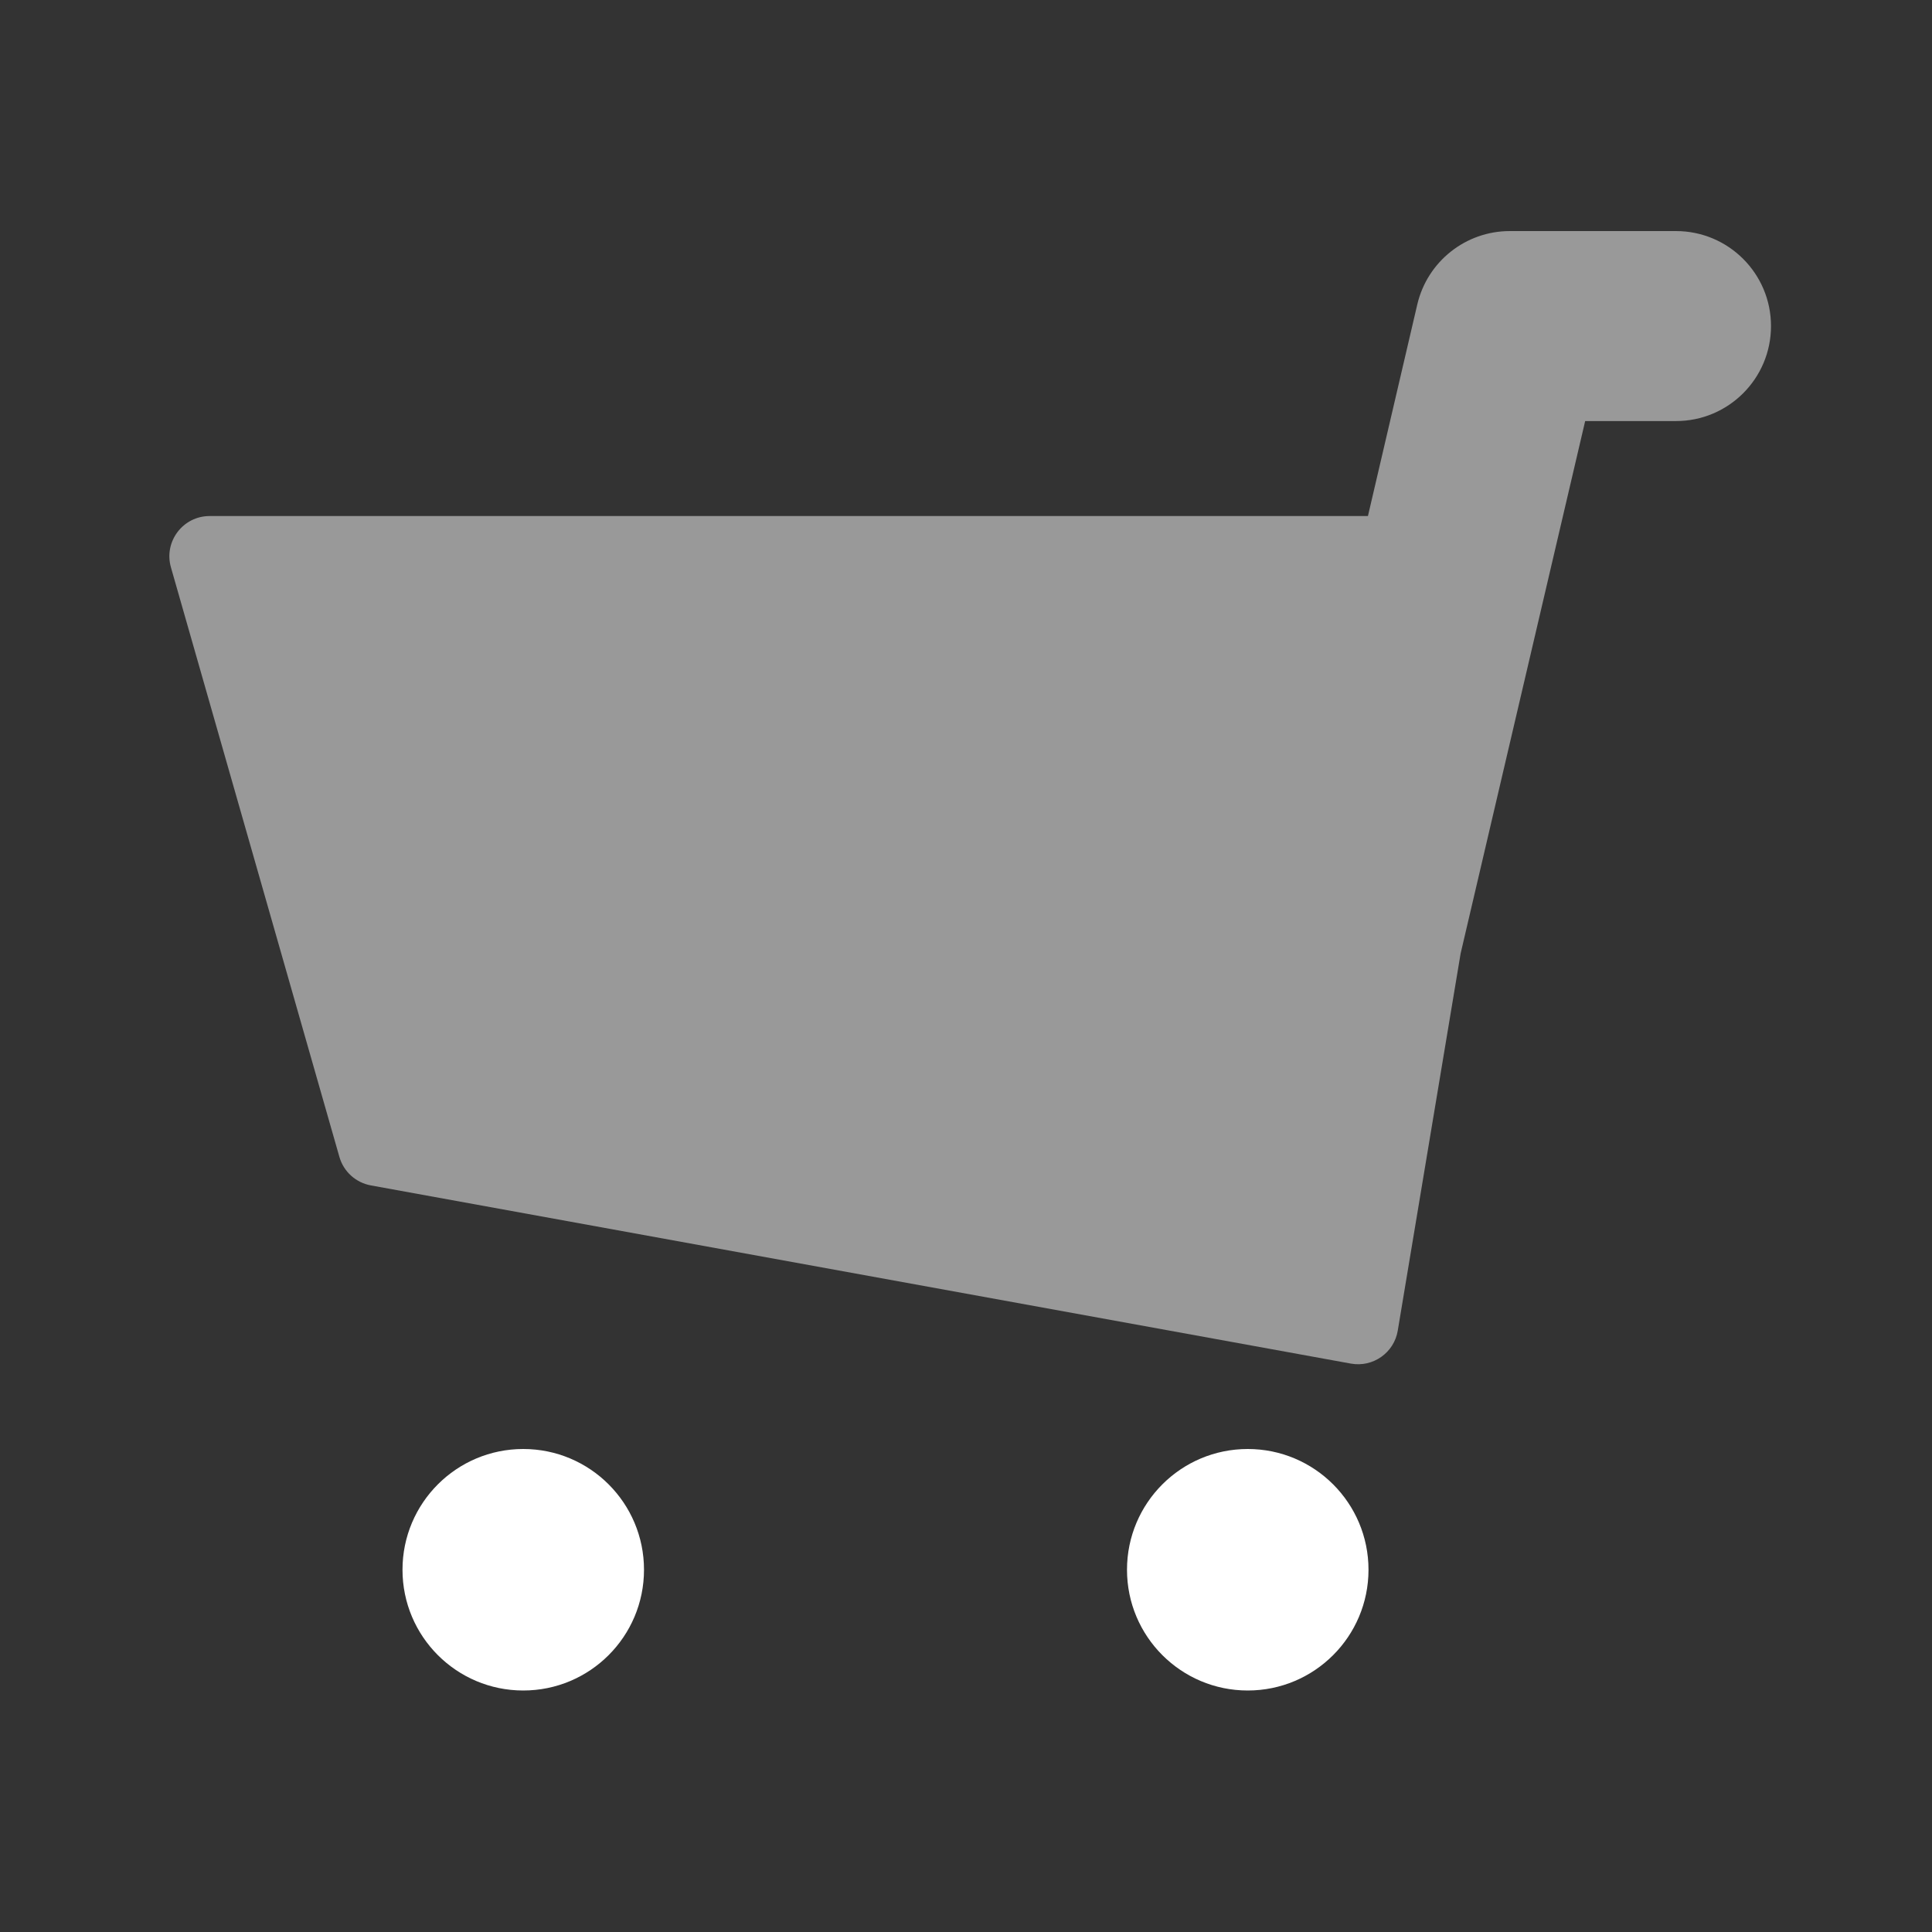
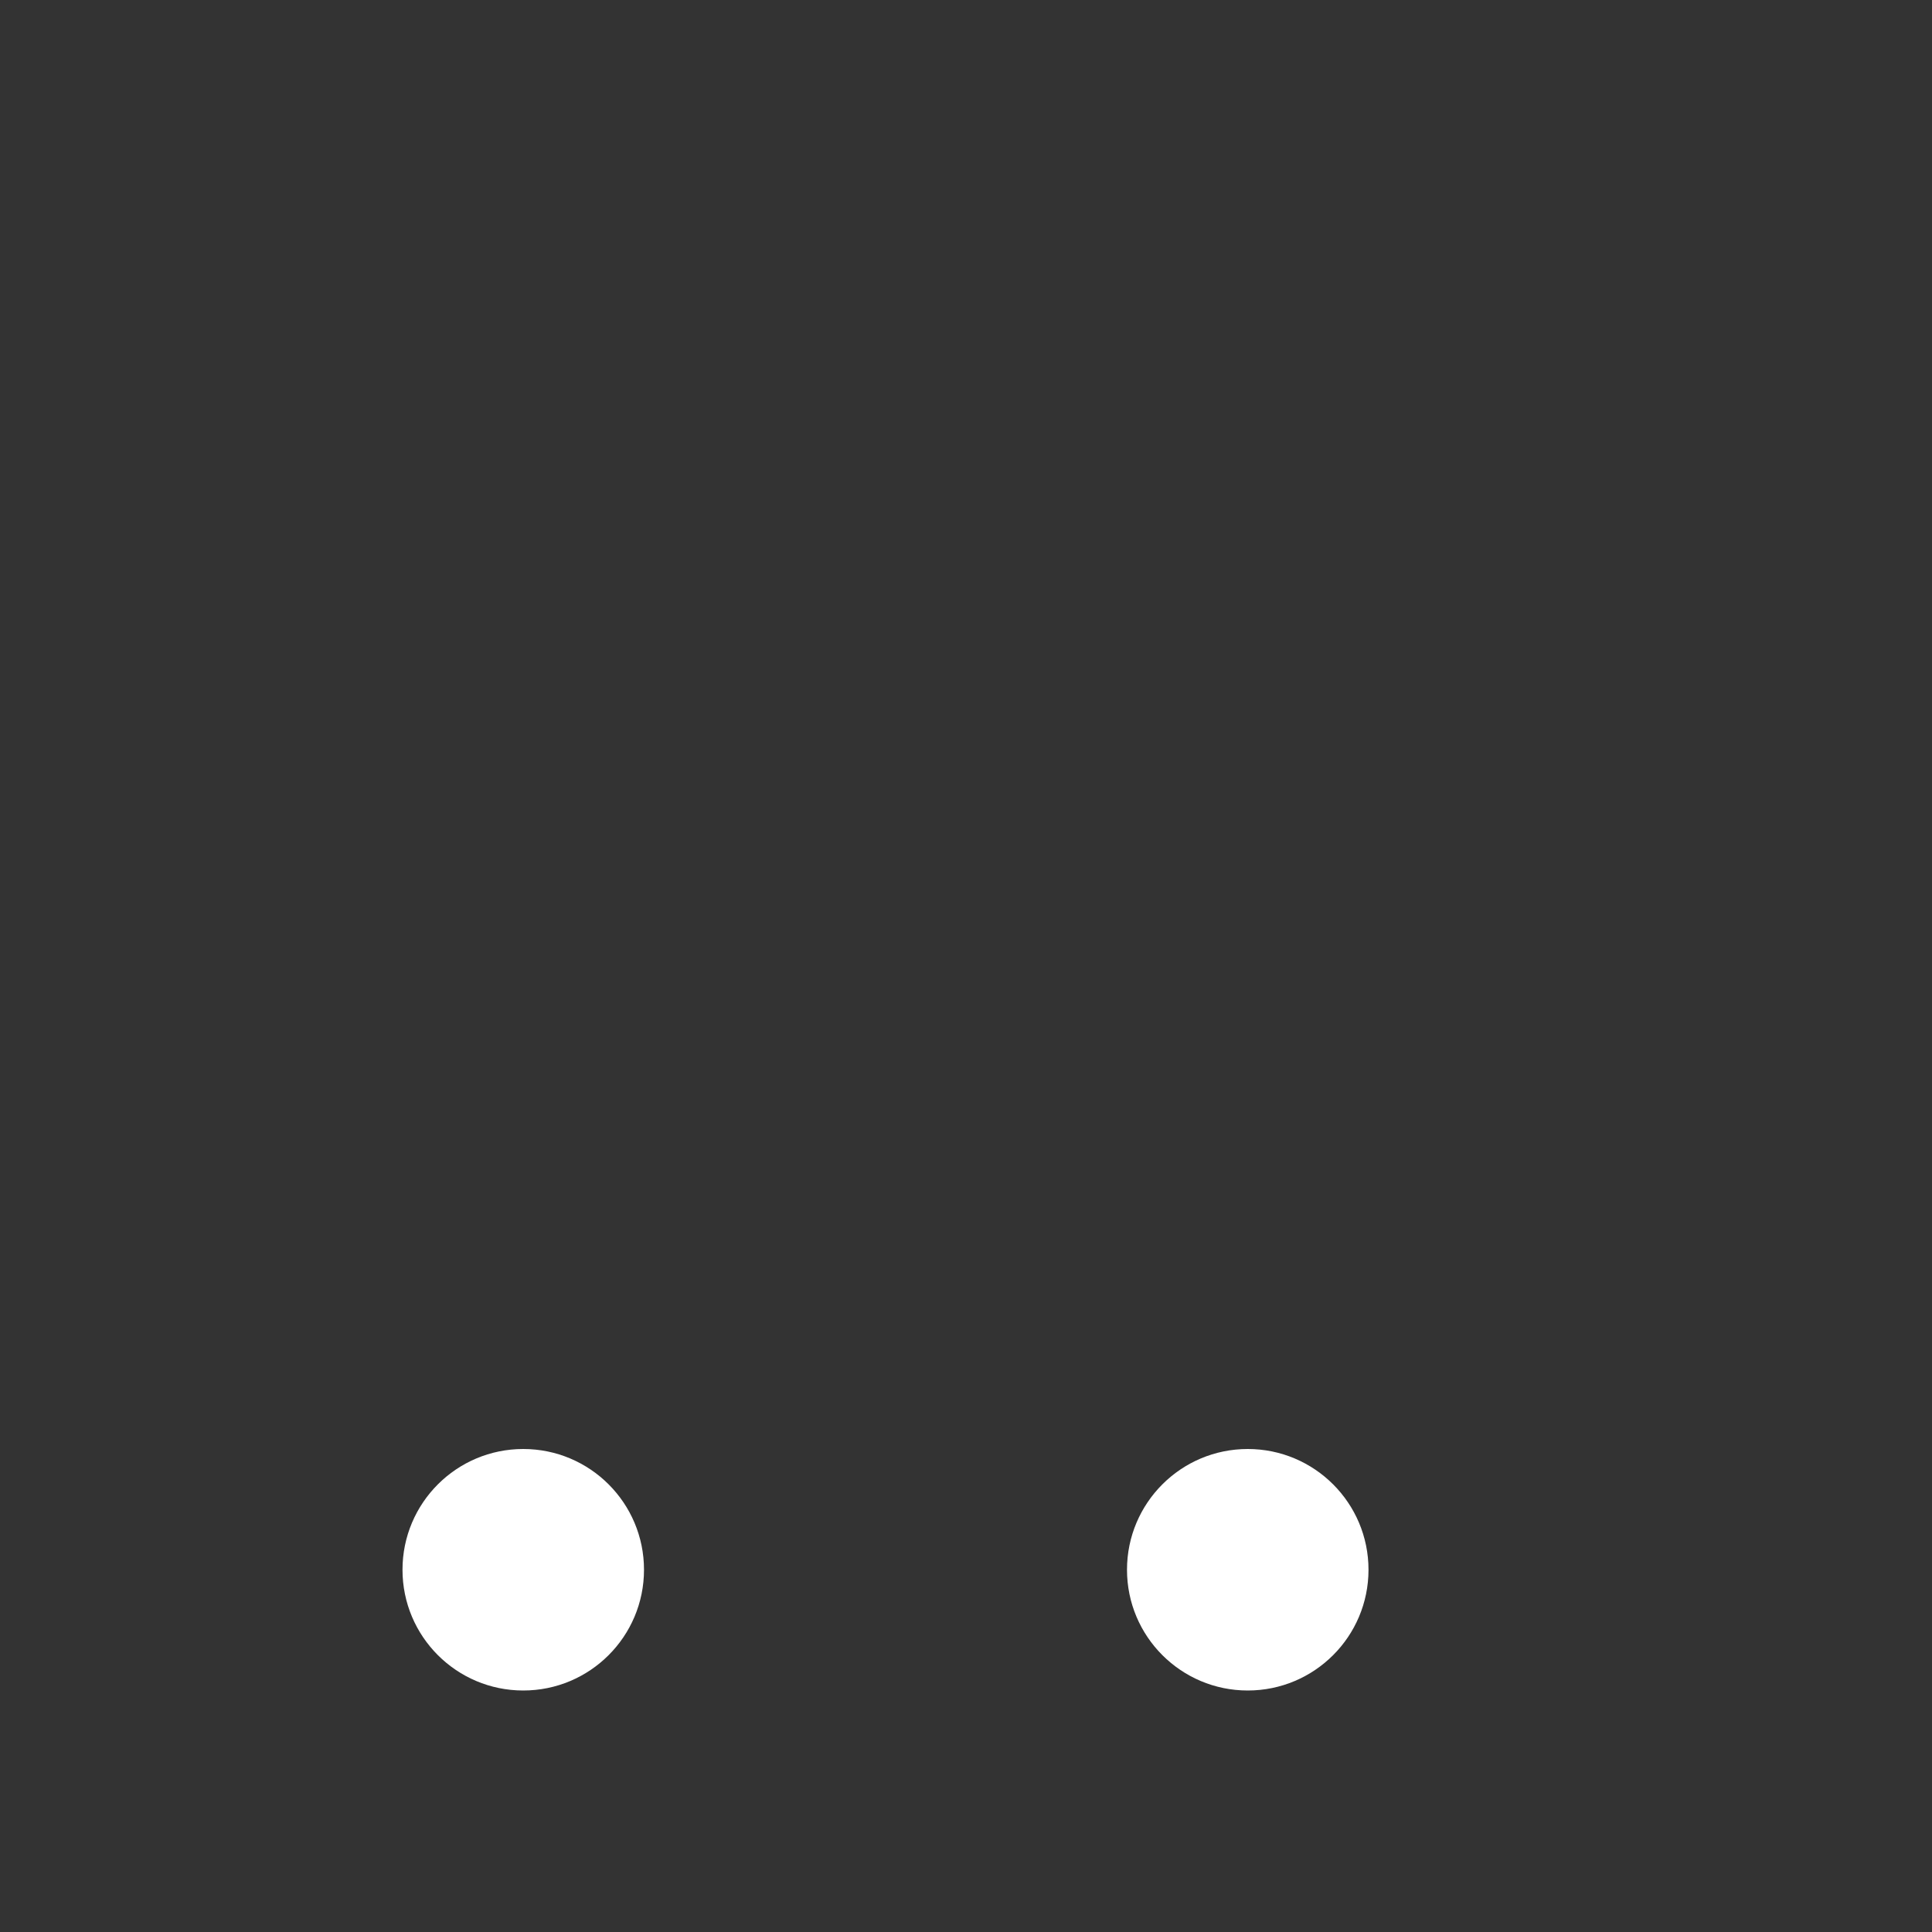
<svg xmlns="http://www.w3.org/2000/svg" width="48" height="48" viewBox="0 0 48 48" fill="none">
  <rect x="0" y="0" width="48" height="48" fill="#333333" stroke="none" />
-   <path opacity="0.5" fill-rule="evenodd" clip-rule="evenodd" d="M33.986 12.821L35.212 7.565C35.462 6.497 36.414 5.741 37.51 5.741H41.64C42.943 5.741 44 6.798 44 8.101C44 9.405 42.943 10.461 41.64 10.461H39.383L36.289 23.688L34.727 33.058C34.636 33.609 34.111 33.978 33.562 33.878L9.214 29.451C8.84 29.383 8.536 29.108 8.432 28.742L4.247 14.096C4.064 13.457 4.544 12.821 5.208 12.821H33.986Z" fill="white" />
  <path fill-rule="evenodd" clip-rule="evenodd" d="M16 39C16 40.657 14.657 42 13 42C11.343 42 10 40.657 10 39C10 37.343 11.343 36 13 36C14.657 36 16 37.343 16 39ZM34 39C34 40.657 32.657 42 31 42C29.343 42 28 40.657 28 39C28 37.343 29.343 36 31 36C32.657 36 34 37.343 34 39Z" fill="white" />
</svg>